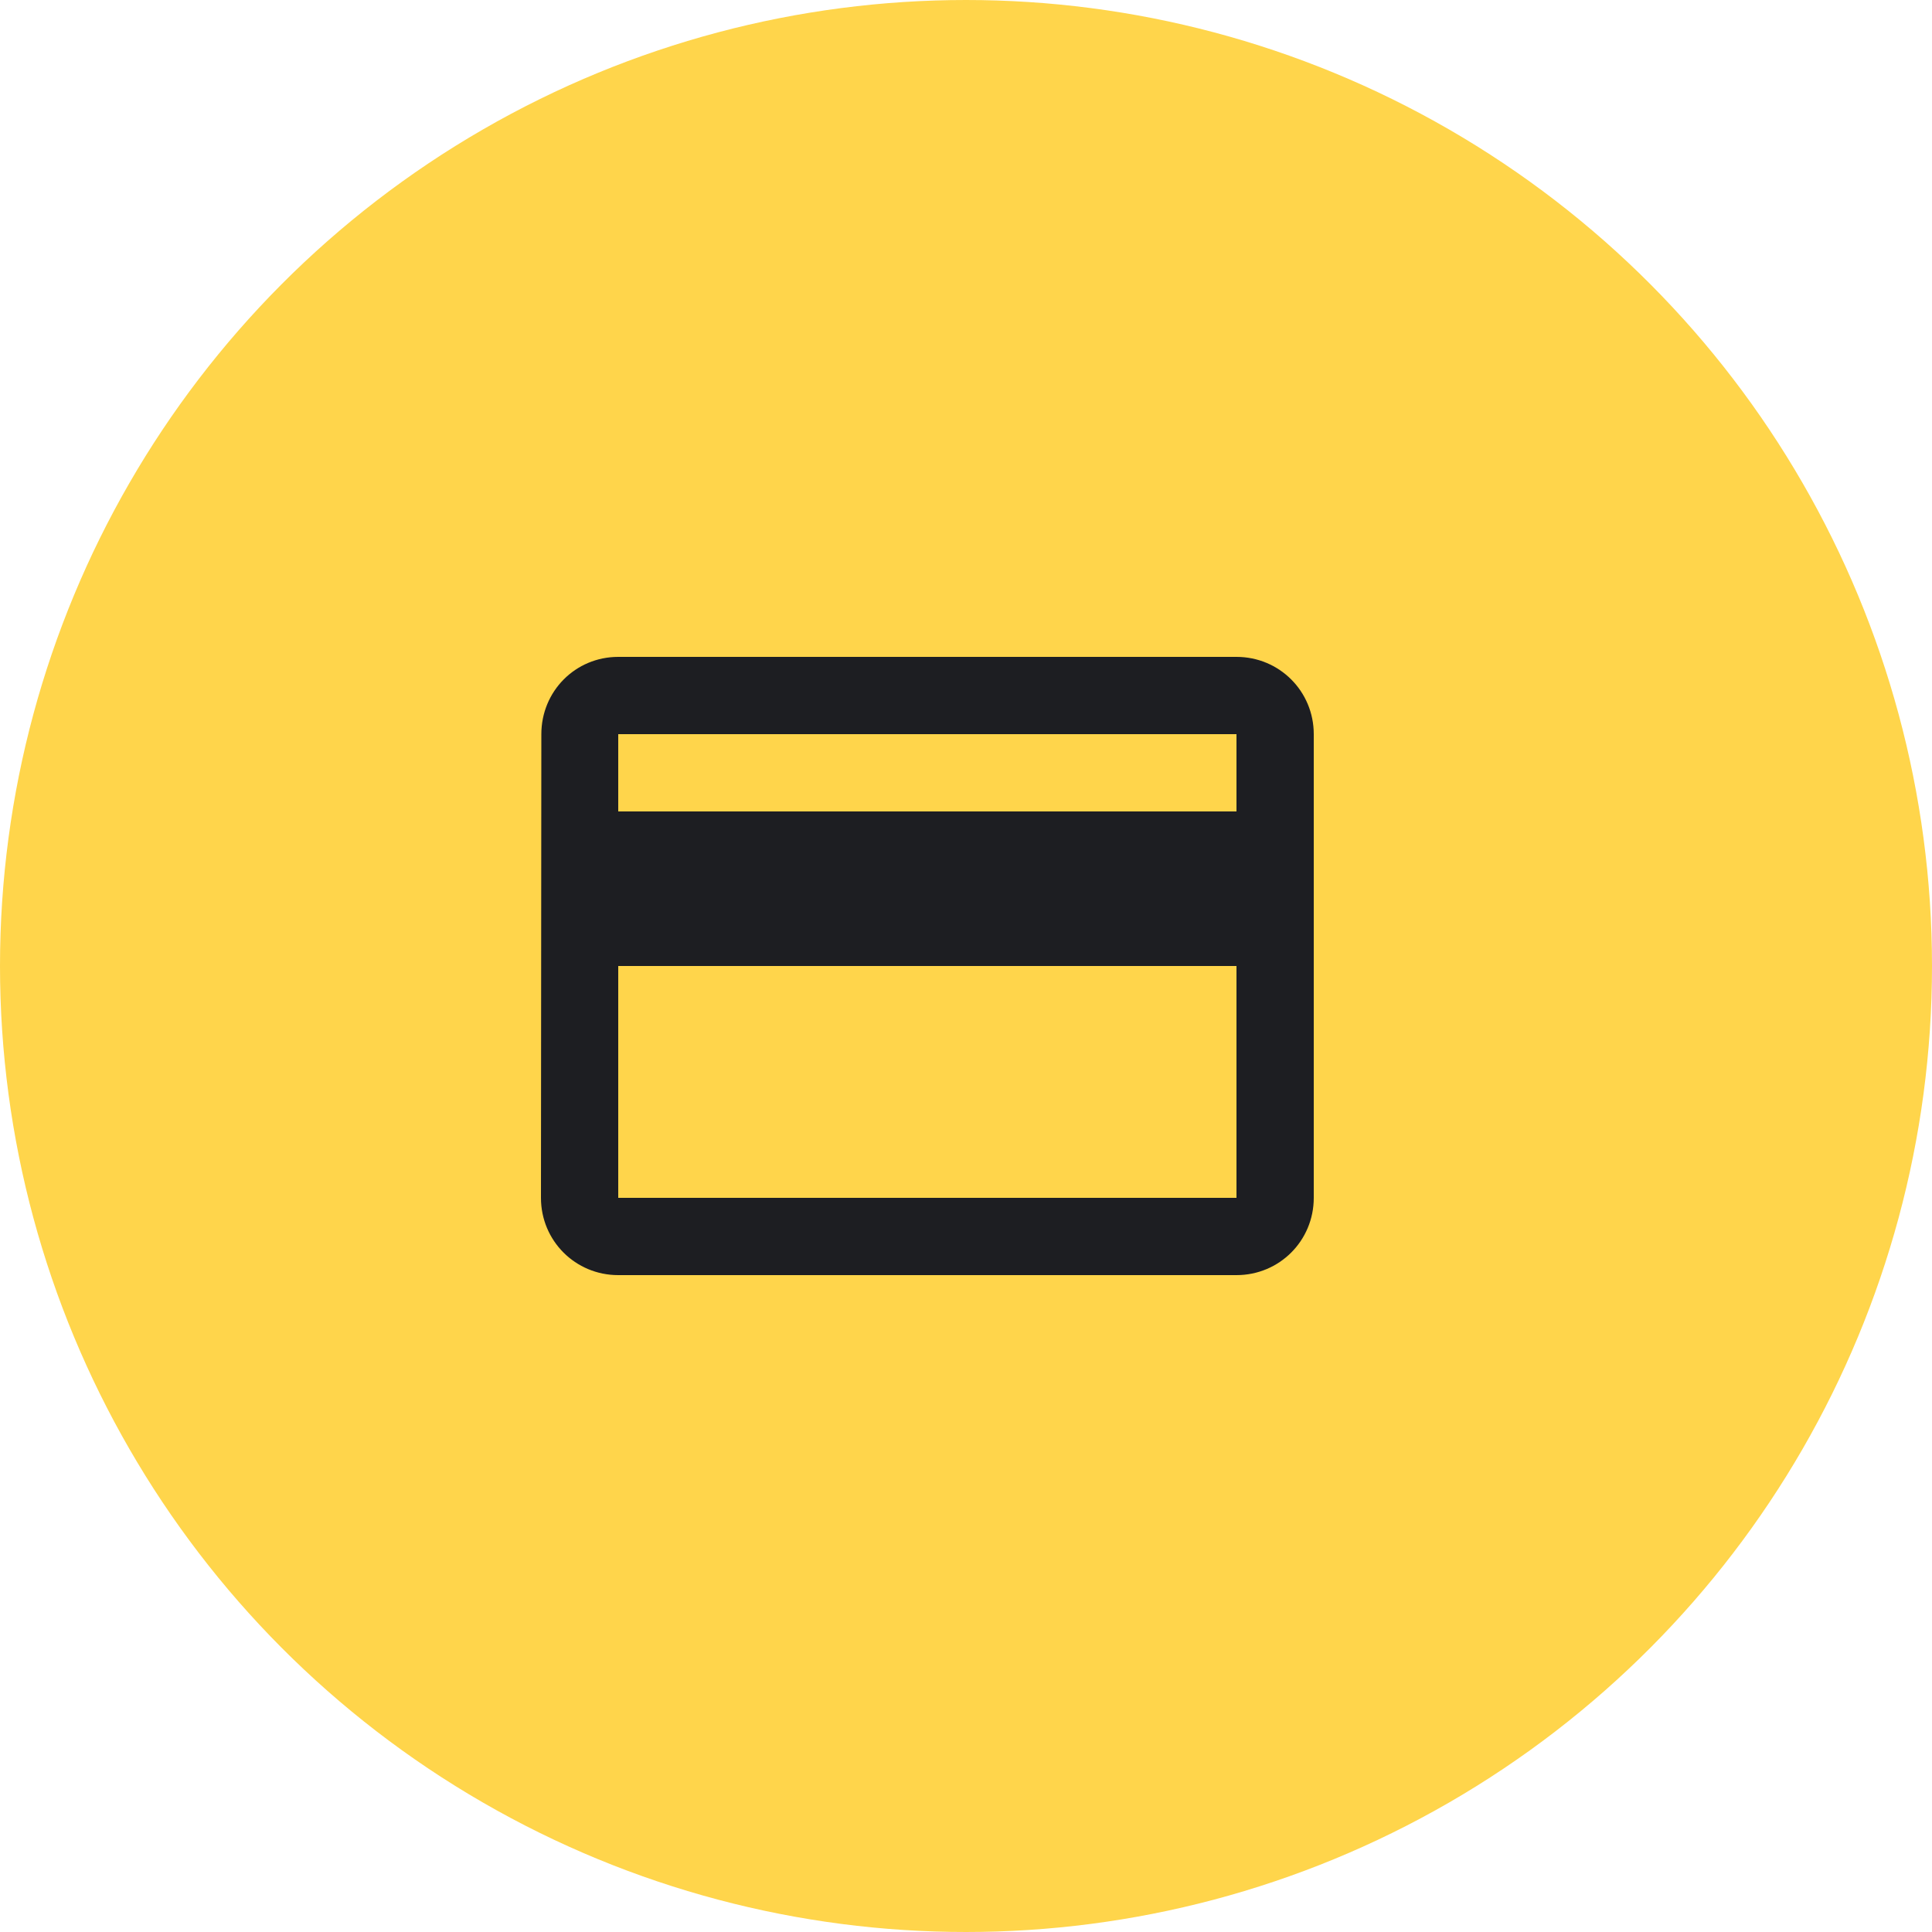
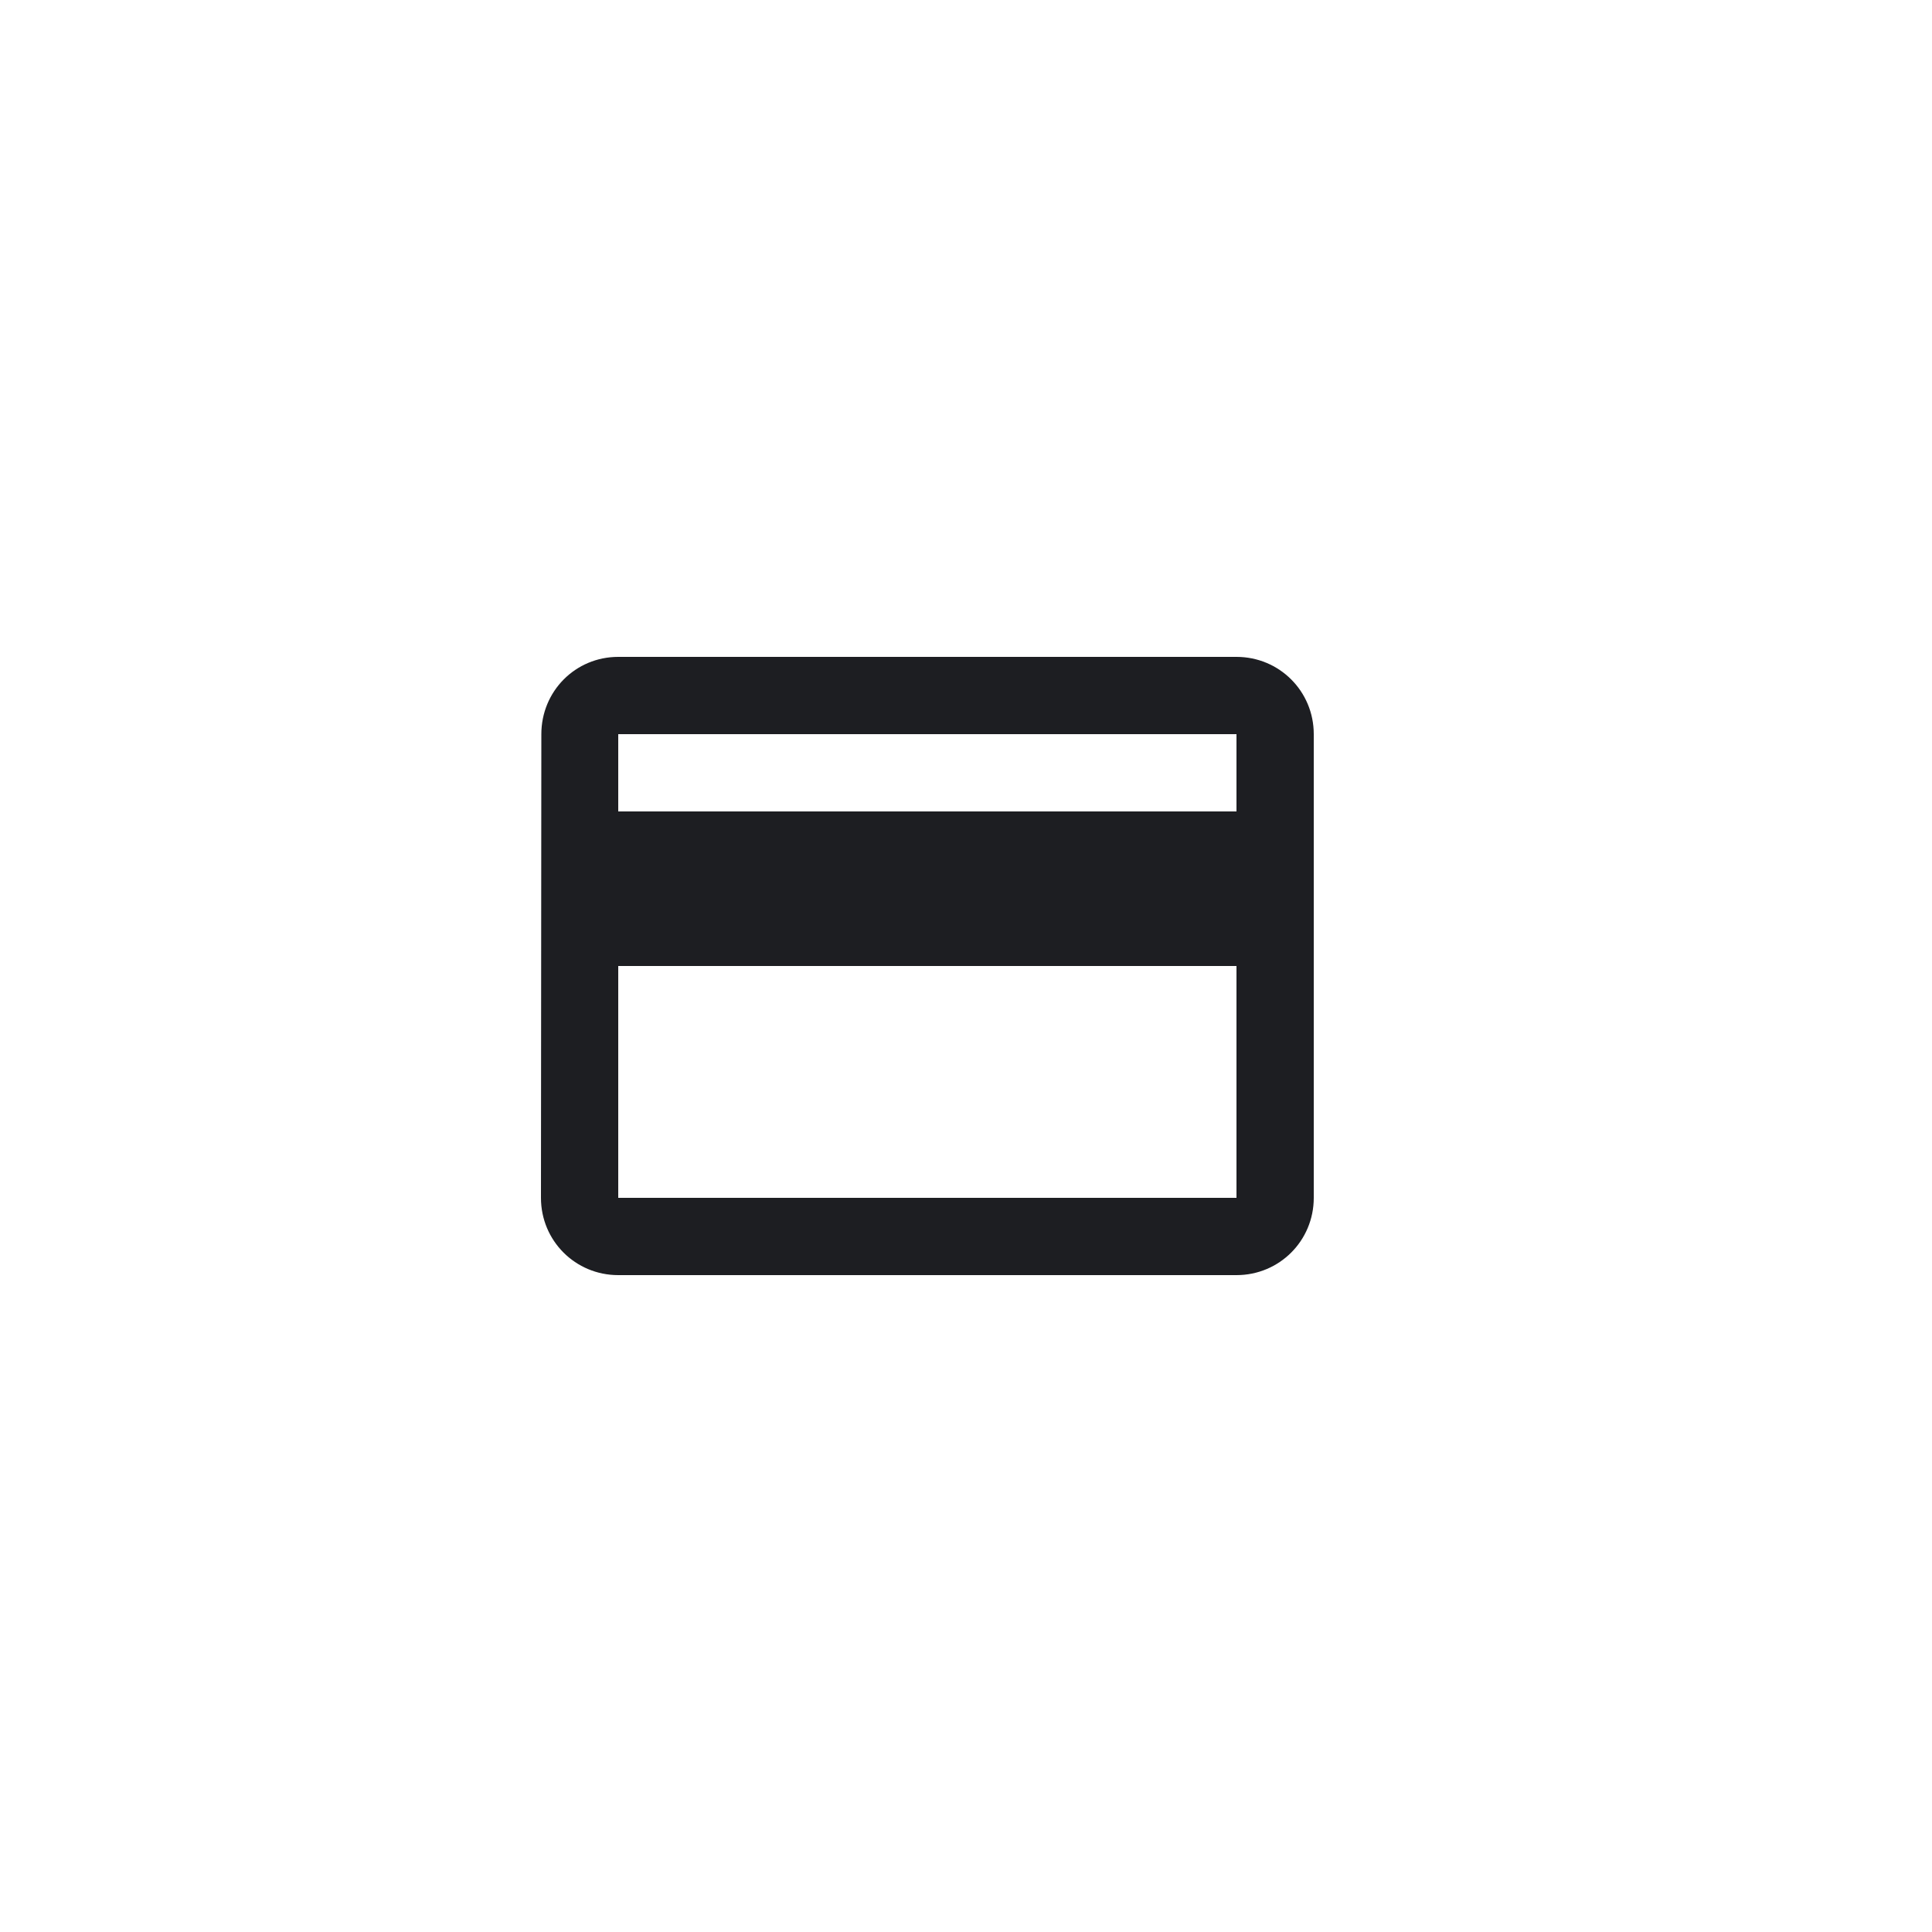
<svg xmlns="http://www.w3.org/2000/svg" width="50" height="50" viewBox="0 0 50 50" fill="none">
-   <circle cx="25" cy="25" r="23" fill="#FFD54B" stroke="#FFD54B" stroke-width="4" />
  <path d="M32 17H16C14.89 17 14.01 17.89 14.01 19L14 31C14 32.11 14.89 33 16 33H32C33.11 33 34 32.11 34 31V19C34 17.89 33.11 17 32 17ZM32 31H16V25H32V31ZM32 21H16V19H32V21Z" fill="#1D1E22" />
</svg>